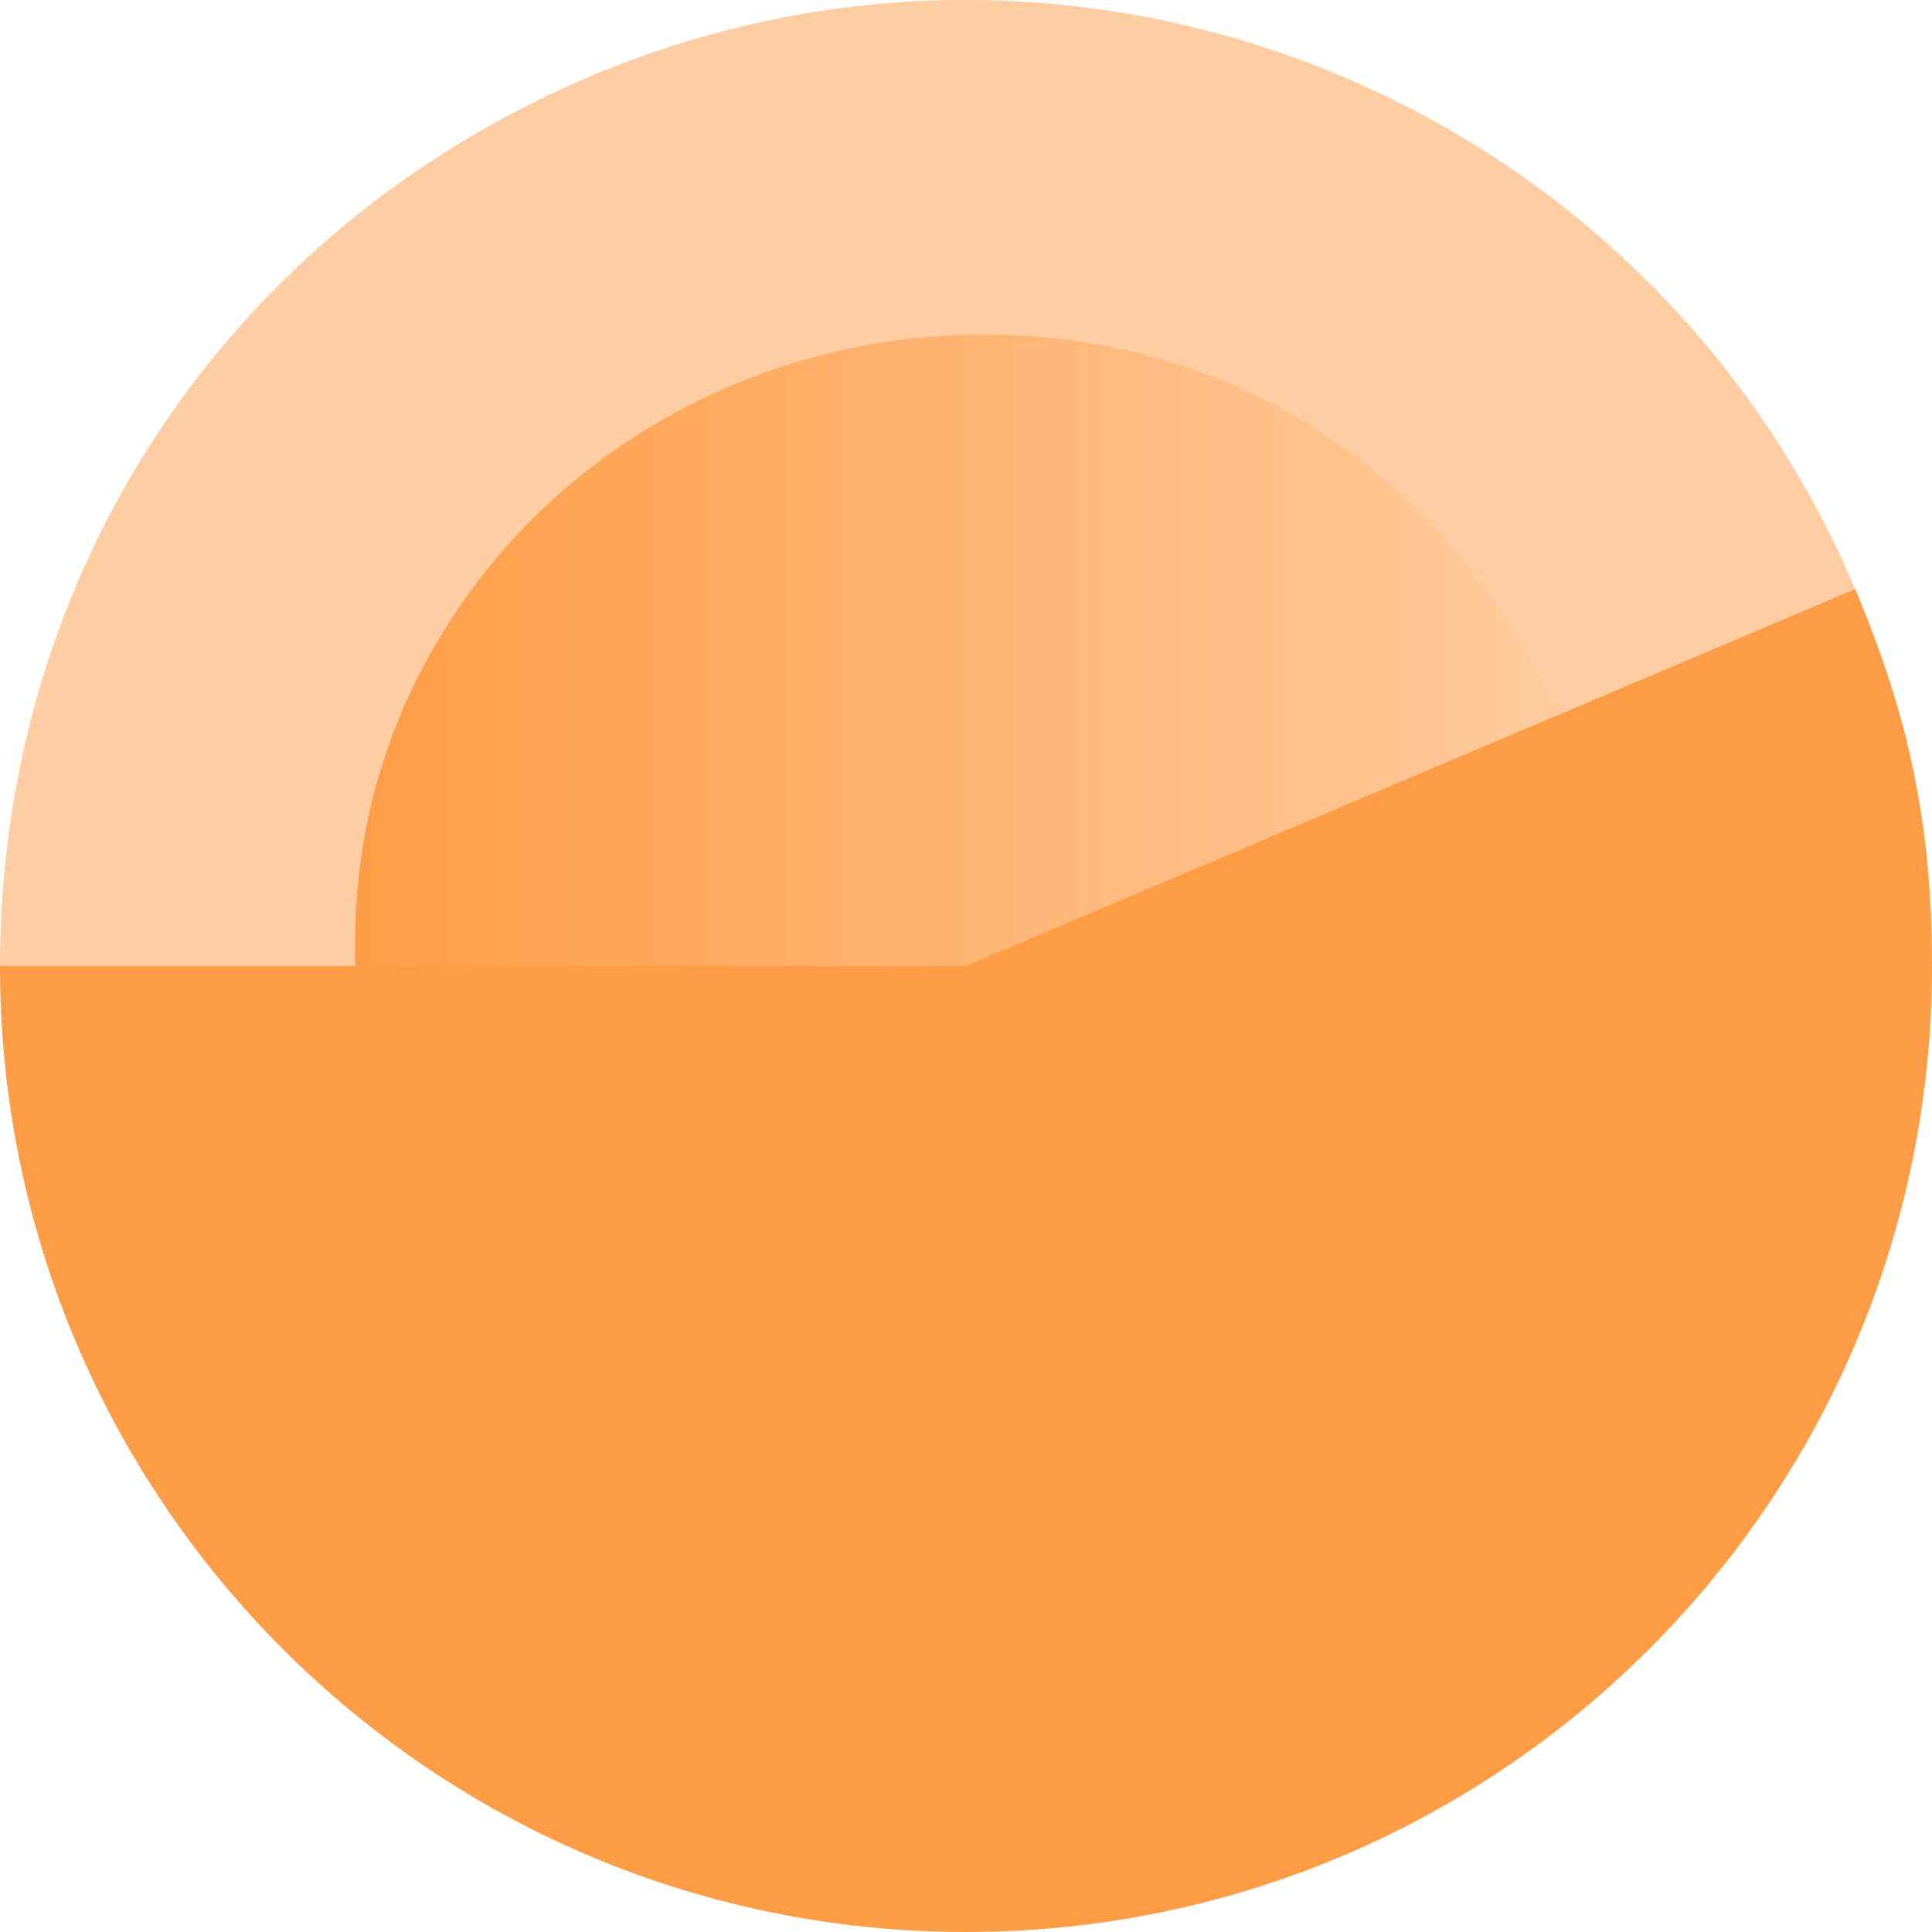
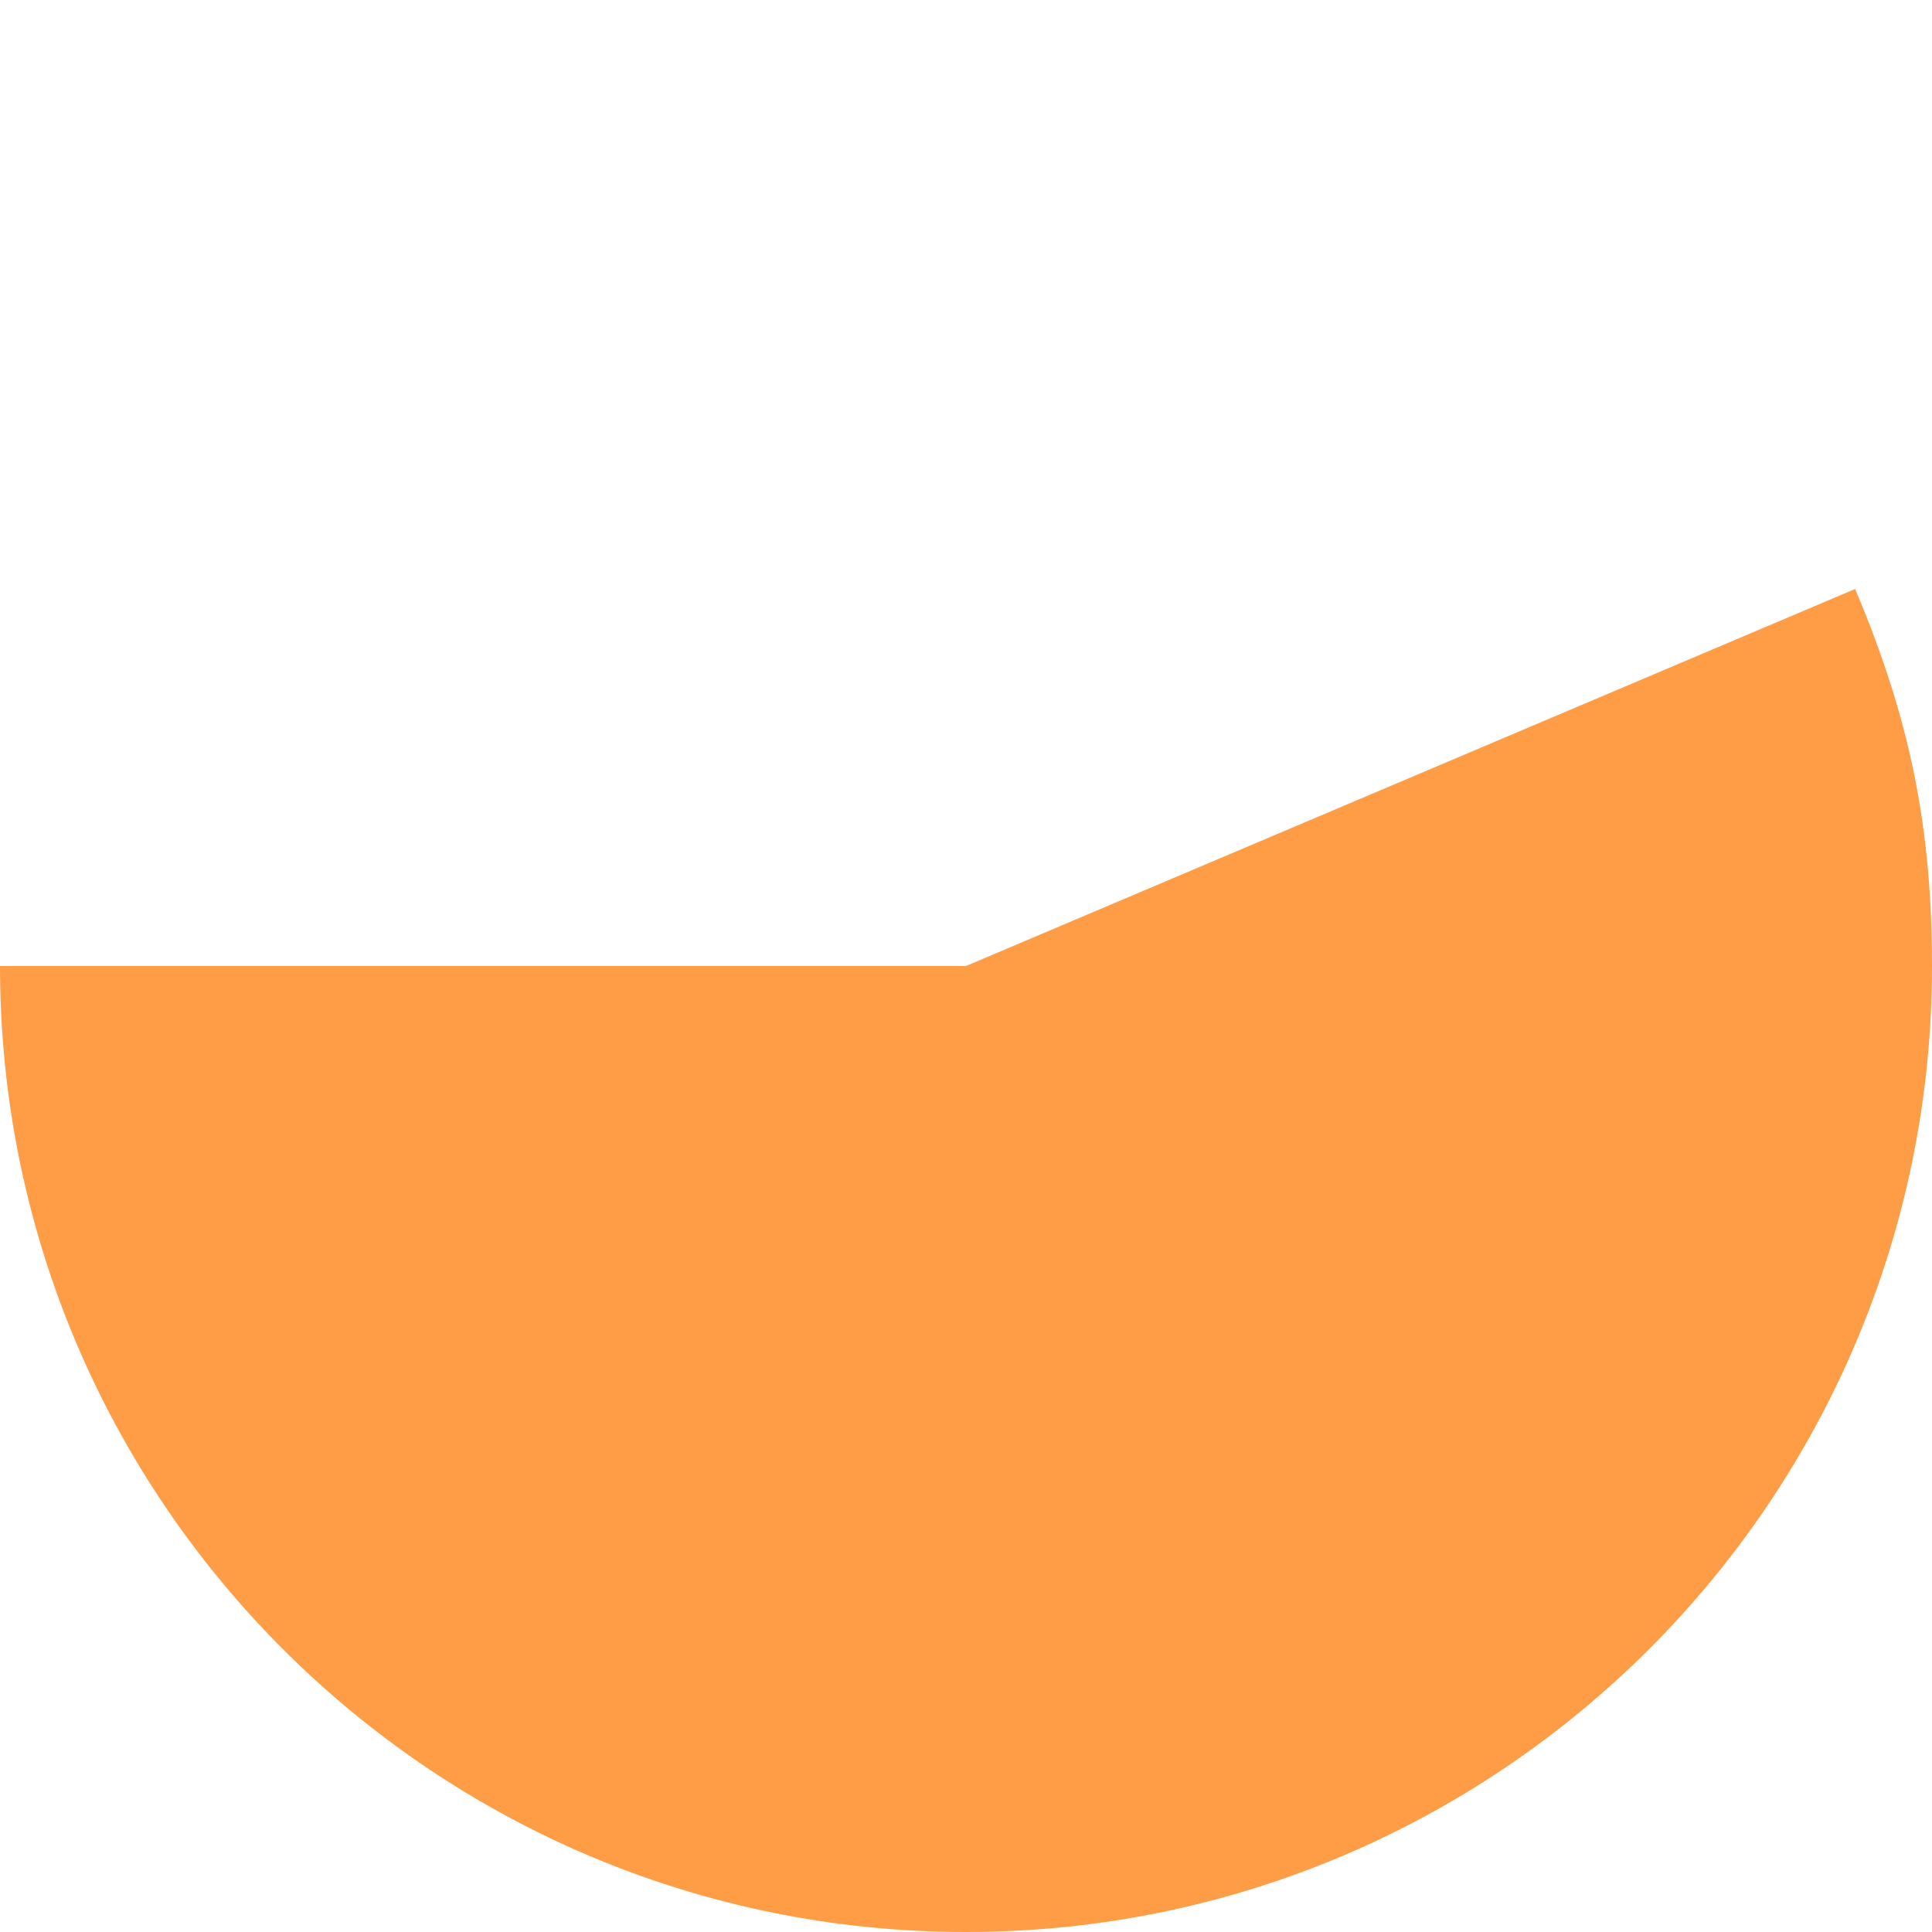
<svg xmlns="http://www.w3.org/2000/svg" width="206" height="206" viewBox="0 0 206 206" fill="none">
-   <path d="M103 103L197.8 62.8C175.6 10.4 115.1 -14 62.8 8.2C24.2 24.6 0 61.1 0 103H103Z" fill="#FFCDA1" />
-   <path d="M111.7 36C86 33.5 60.8 45.4 47.3 67.3C40.2 78.8 35.5 94.3 39.1 113.9C48.4 163.6 107.5 181 149 150.7C193.4 118.3 169.9 41.7 111.7 36Z" fill="url(#paint0_linear)" />
-   <path d="M103 103H0C0 159.9 46.1 206 103 206C159.9 206 206 159.9 206 103C206 88.1 203.6 76.5 197.8 62.8L103 103Z" fill="#FF9D46" />
+   <path d="M103 103H0C0 159.9 46.1 206 103 206C159.9 206 206 159.9 206 103C206 88.1 203.6 76.5 197.8 62.8Z" fill="#FF9D46" />
  <defs>
    <linearGradient id="paint0_linear" x1="37.859" y1="100.678" x2="172.12" y2="100.678" gradientUnits="userSpaceOnUse">
      <stop stop-color="#FF9D46" />
      <stop offset="1" stop-color="#FFCDA1" />
    </linearGradient>
  </defs>
</svg>